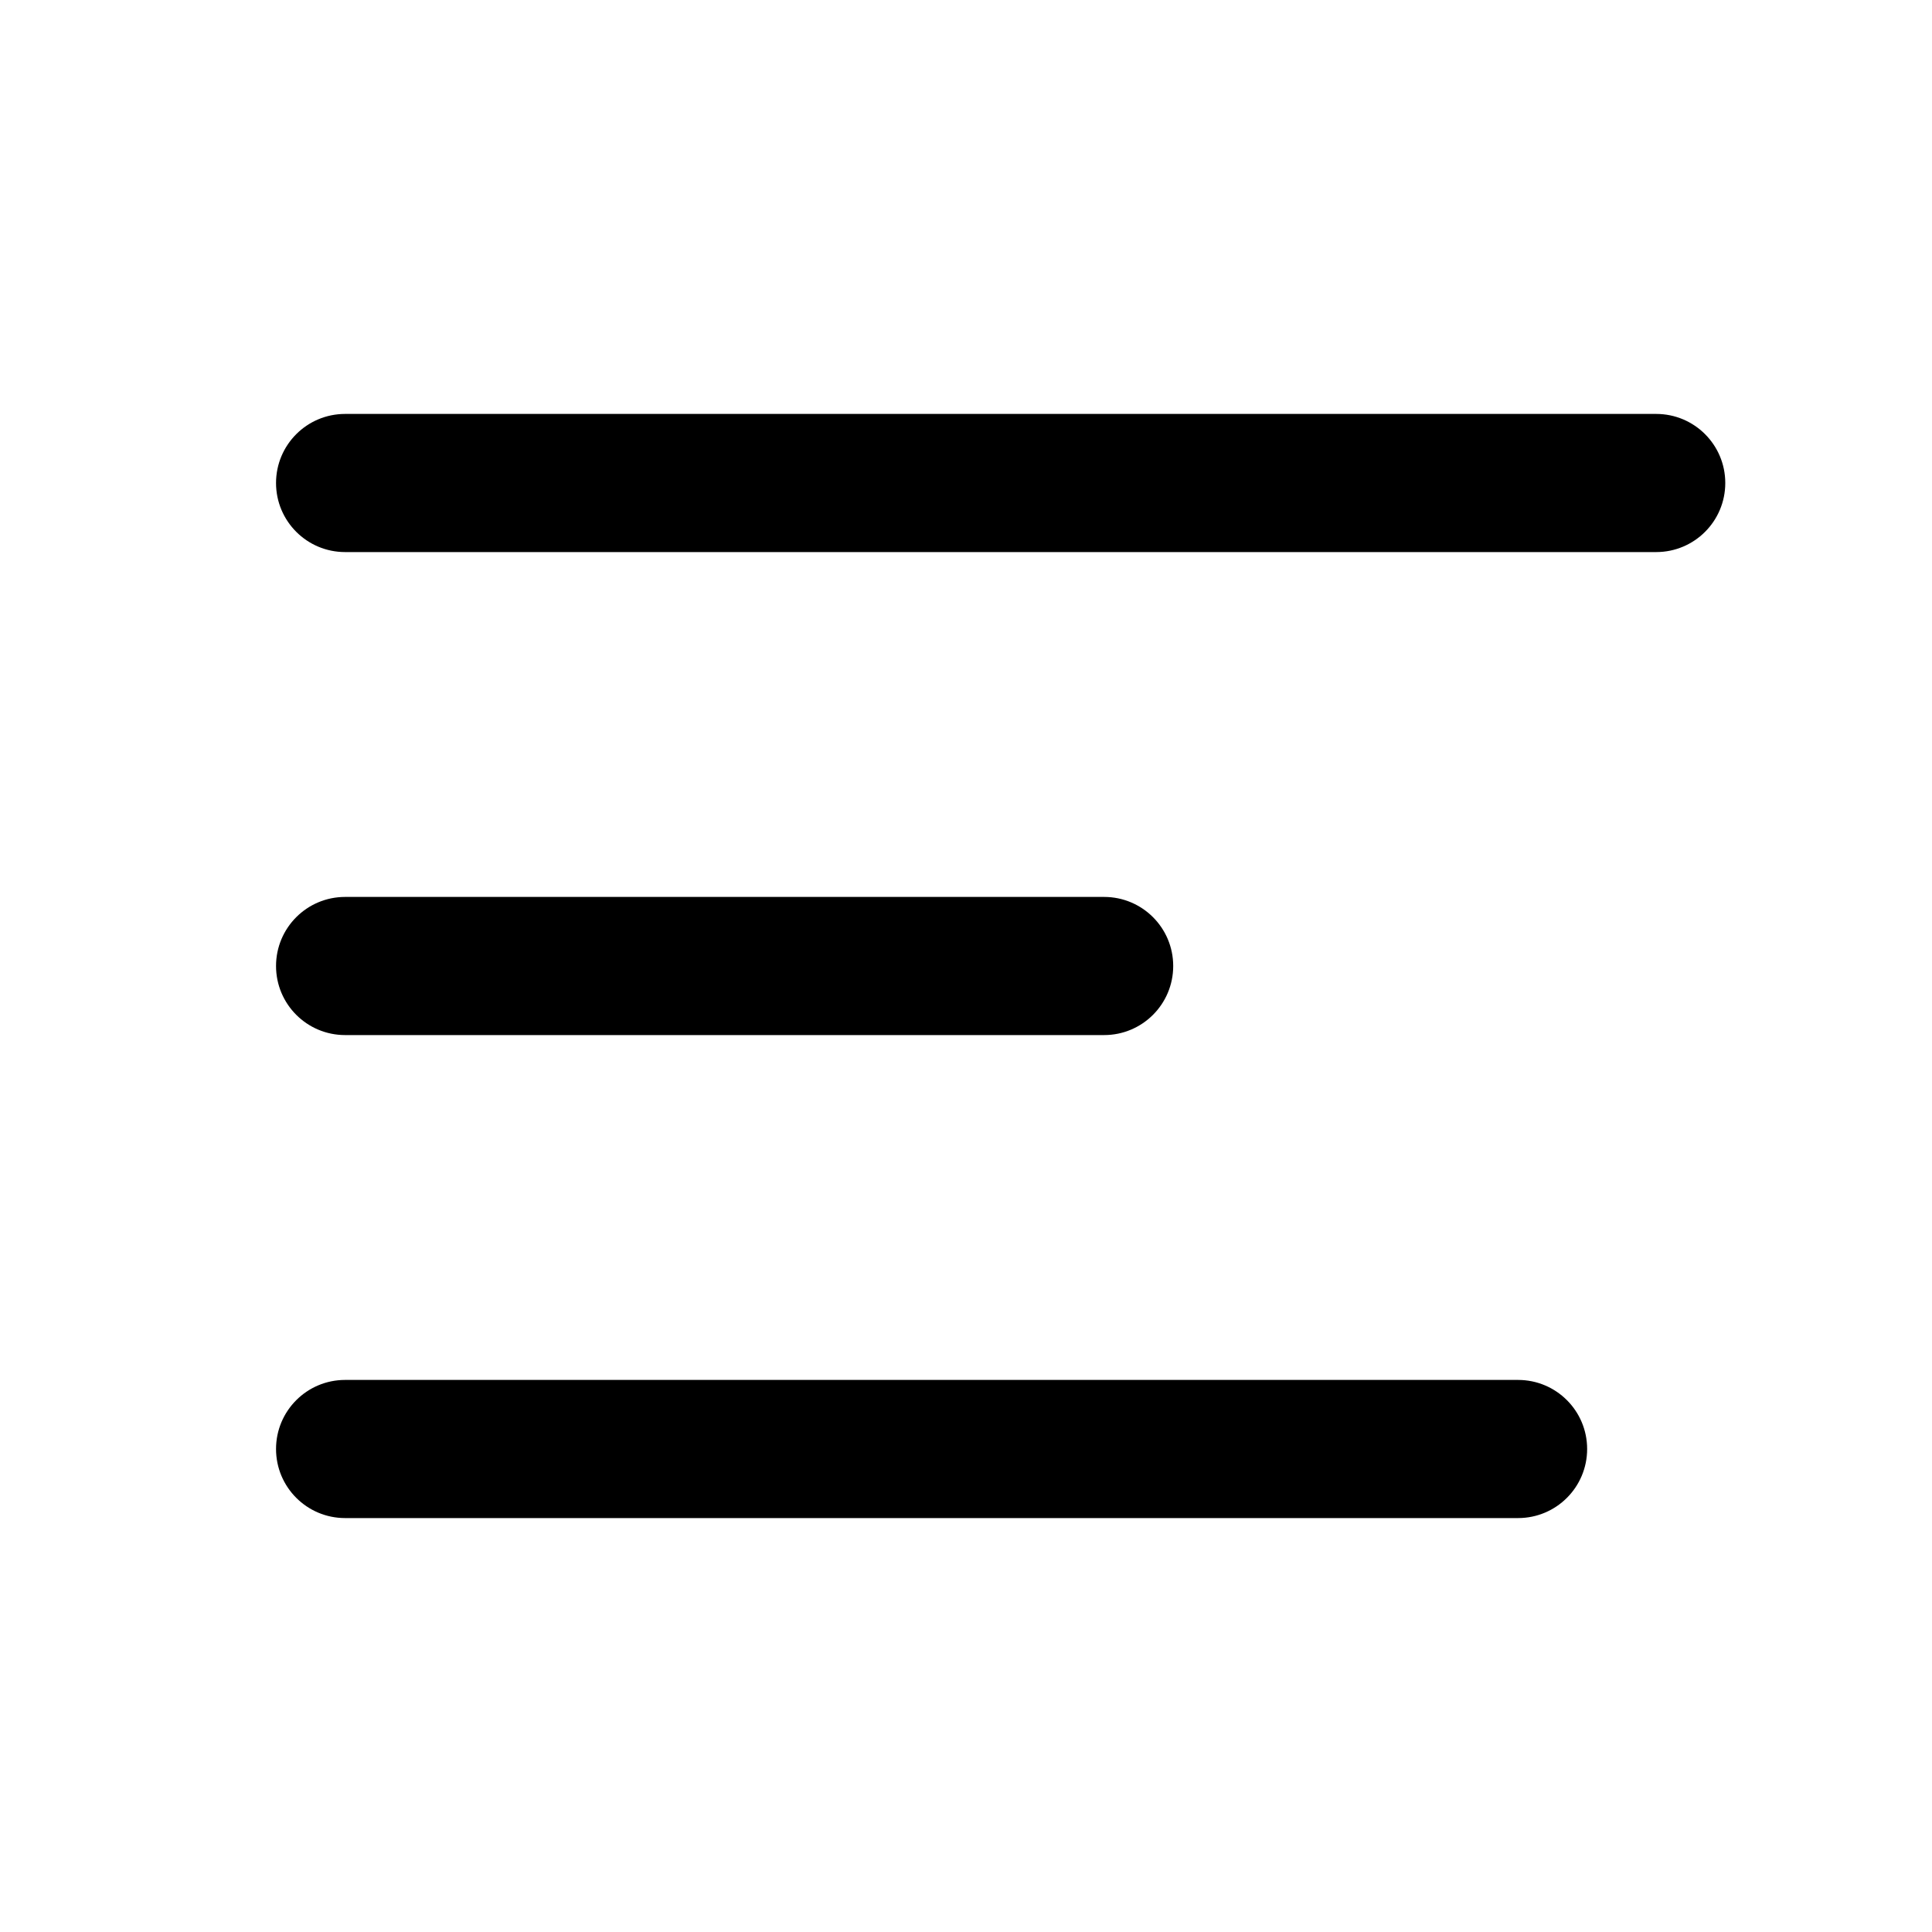
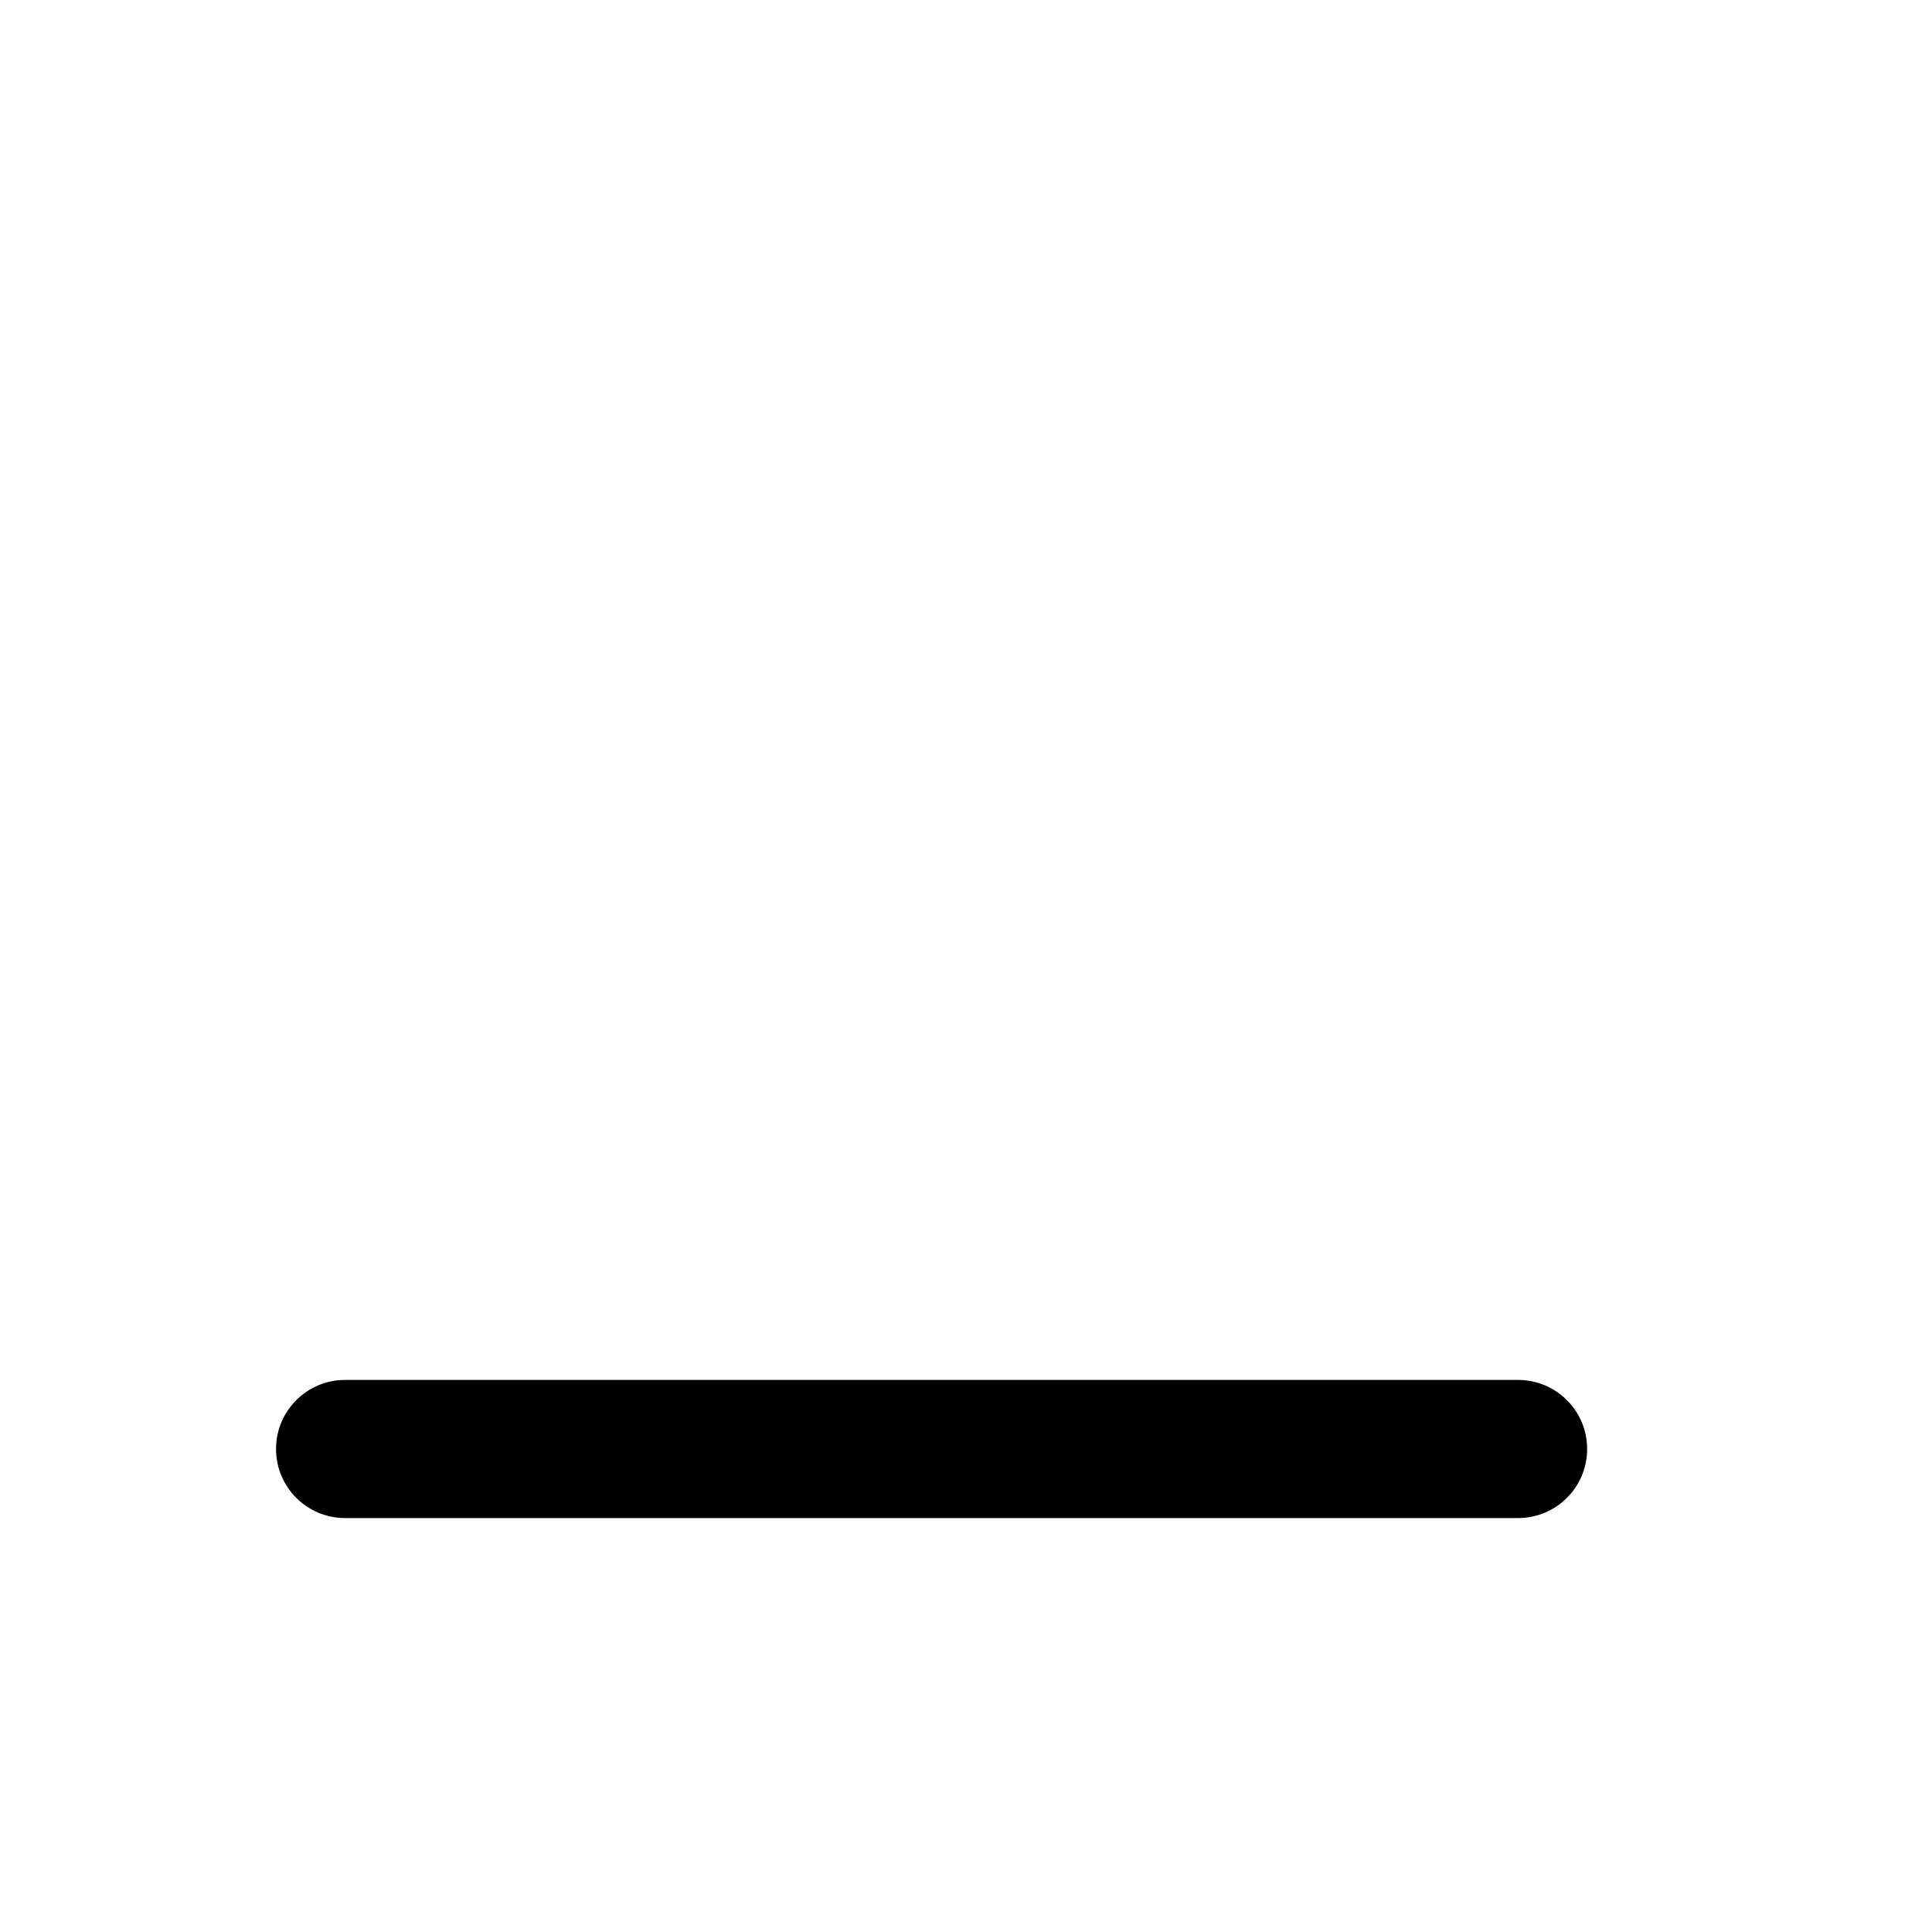
<svg xmlns="http://www.w3.org/2000/svg" id="Слой_1" x="0px" y="0px" viewBox="0 0 800 800" style="enable-background:new 0 0 800 800;" xml:space="preserve">
-   <path d="M114.3,200c0-15.8,12.8-28.6,28.6-28.6h542.9c15.8,0,28.6,12.8,28.6,28.6s-12.8,28.6-28.6,28.6H142.9 C127.1,228.6,114.3,215.8,114.3,200z" />
-   <path d="M114.3,400c0-15.8,12.8-28.6,28.6-28.6h314.3c15.8,0,28.6,12.8,28.6,28.6c0,15.8-12.8,28.6-28.6,28.6H142.9 C127.1,428.6,114.3,415.8,114.3,400z" />
  <path d="M142.9,571.4c-15.8,0-28.6,12.8-28.6,28.6s12.8,28.6,28.6,28.6h485.7c15.8,0,28.6-12.8,28.6-28.6s-12.8-28.6-28.6-28.6 H142.9z" />
</svg>